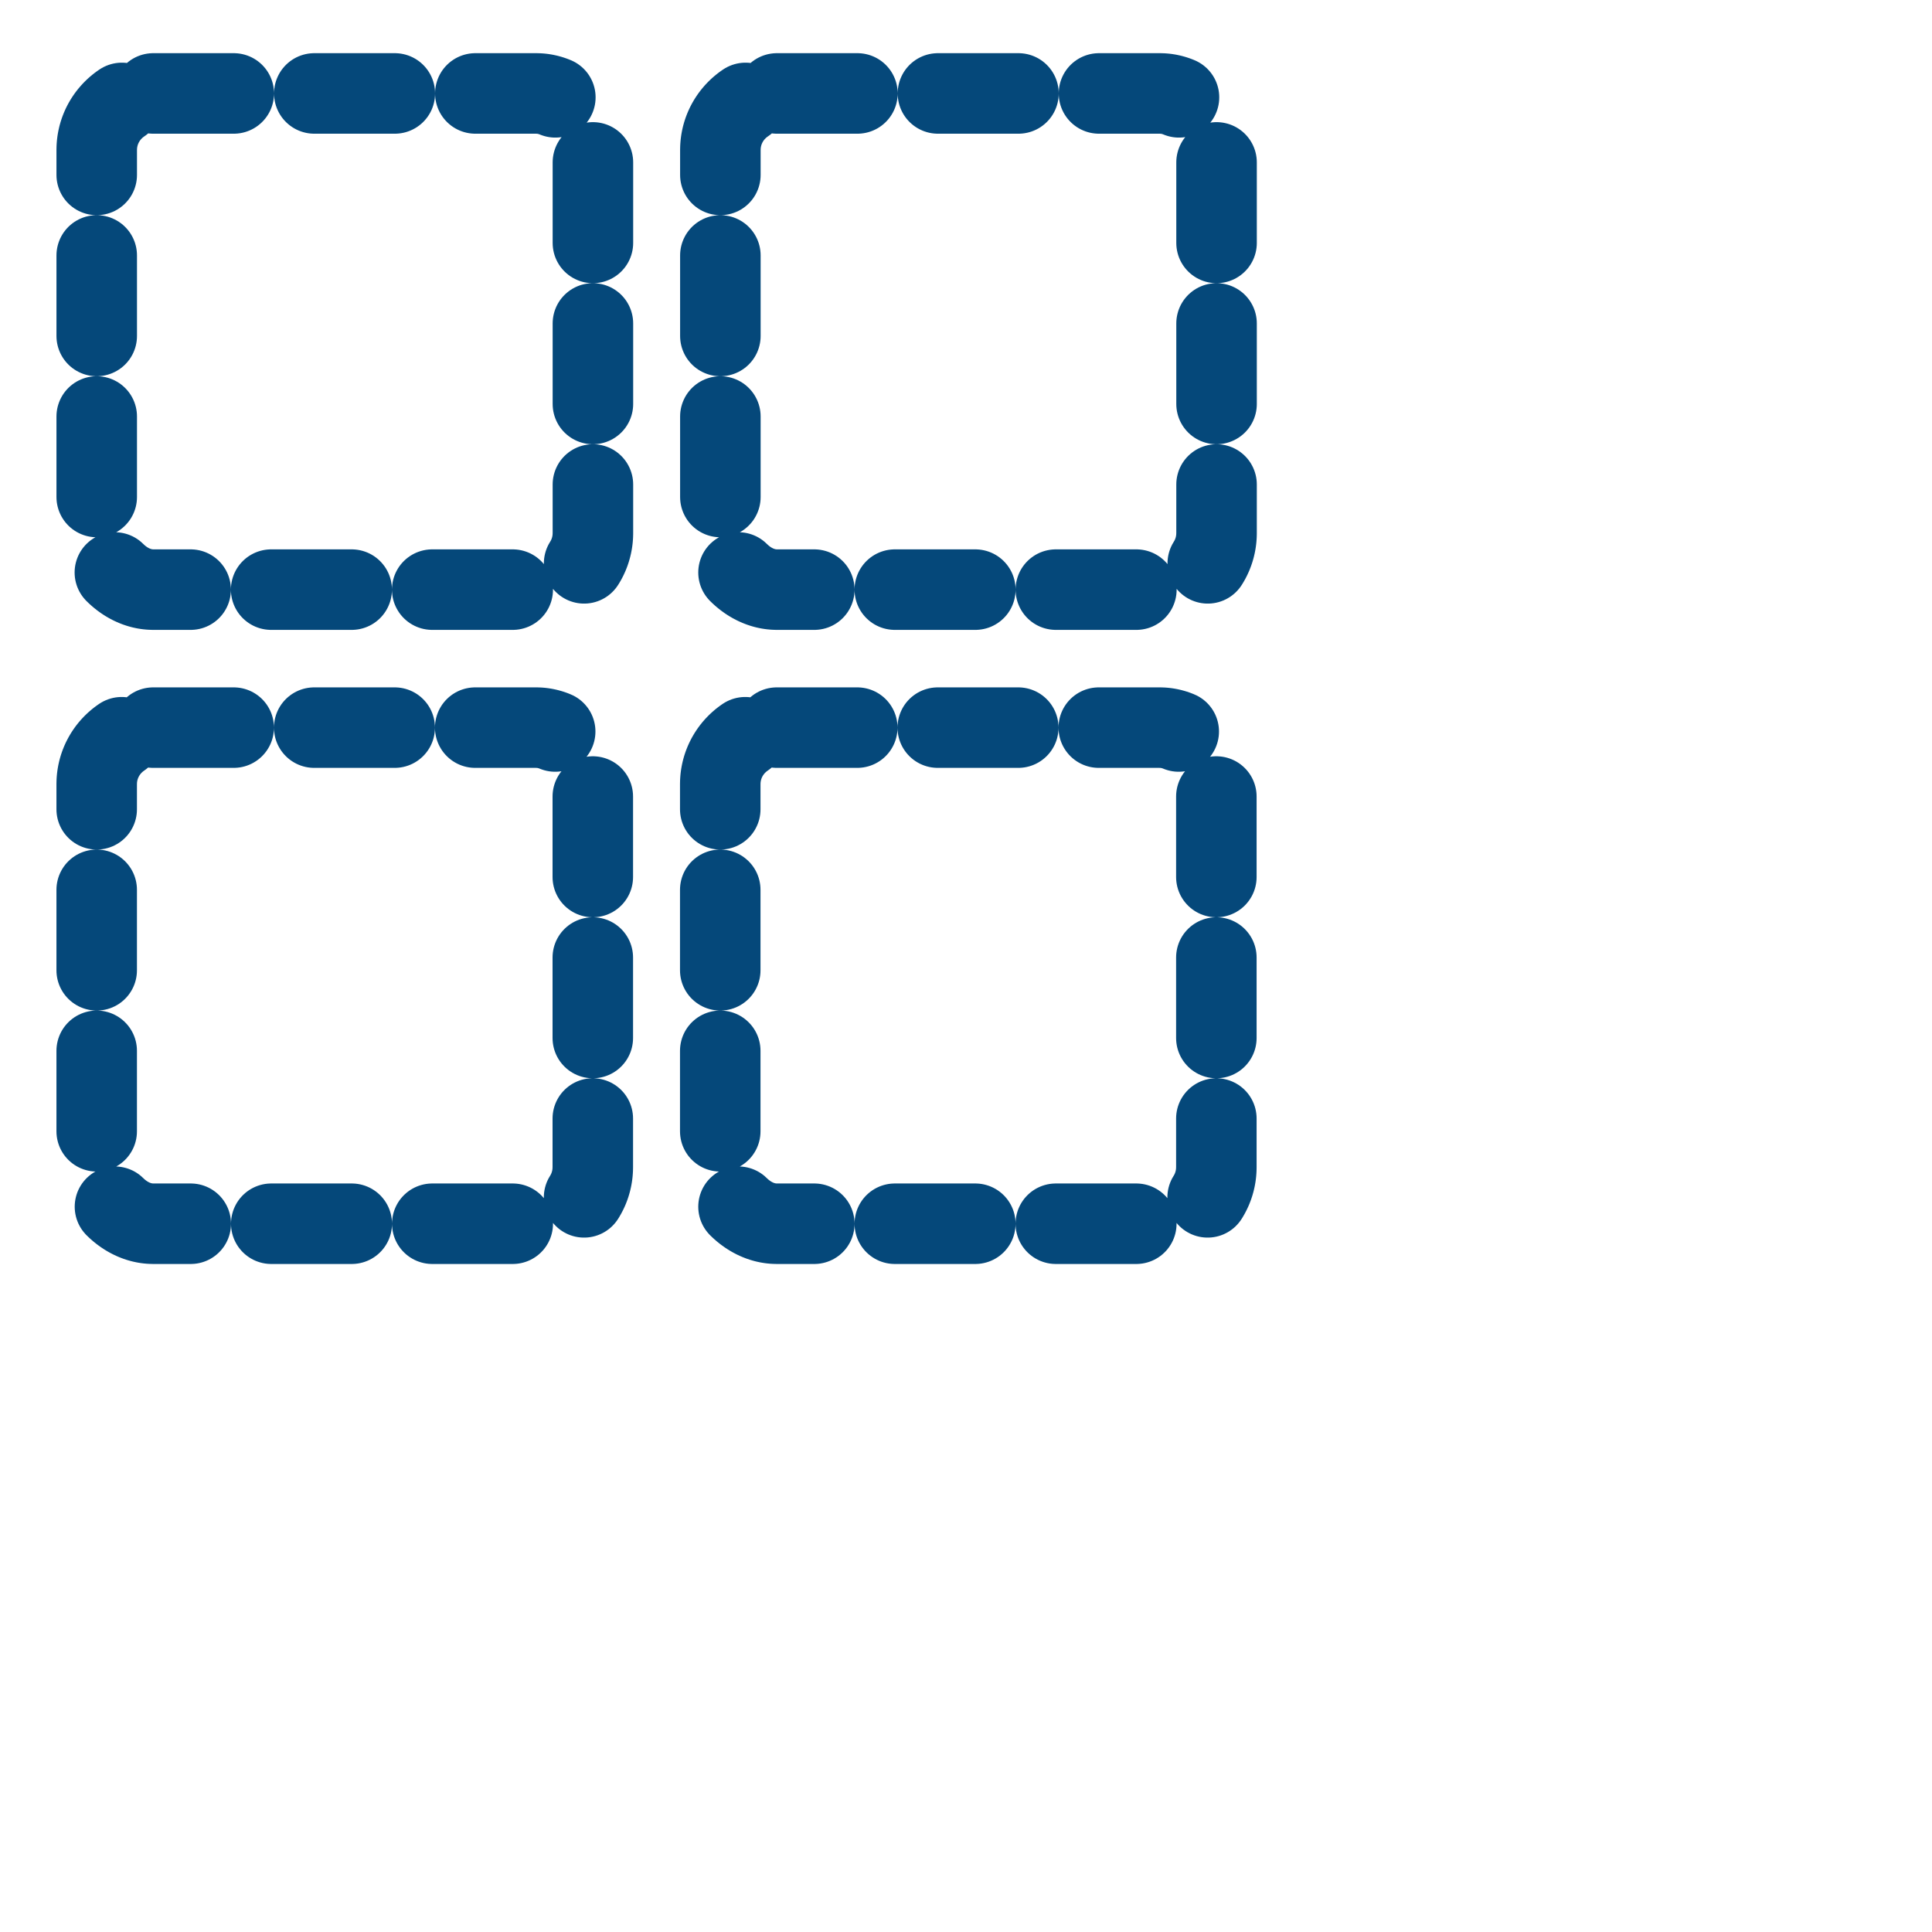
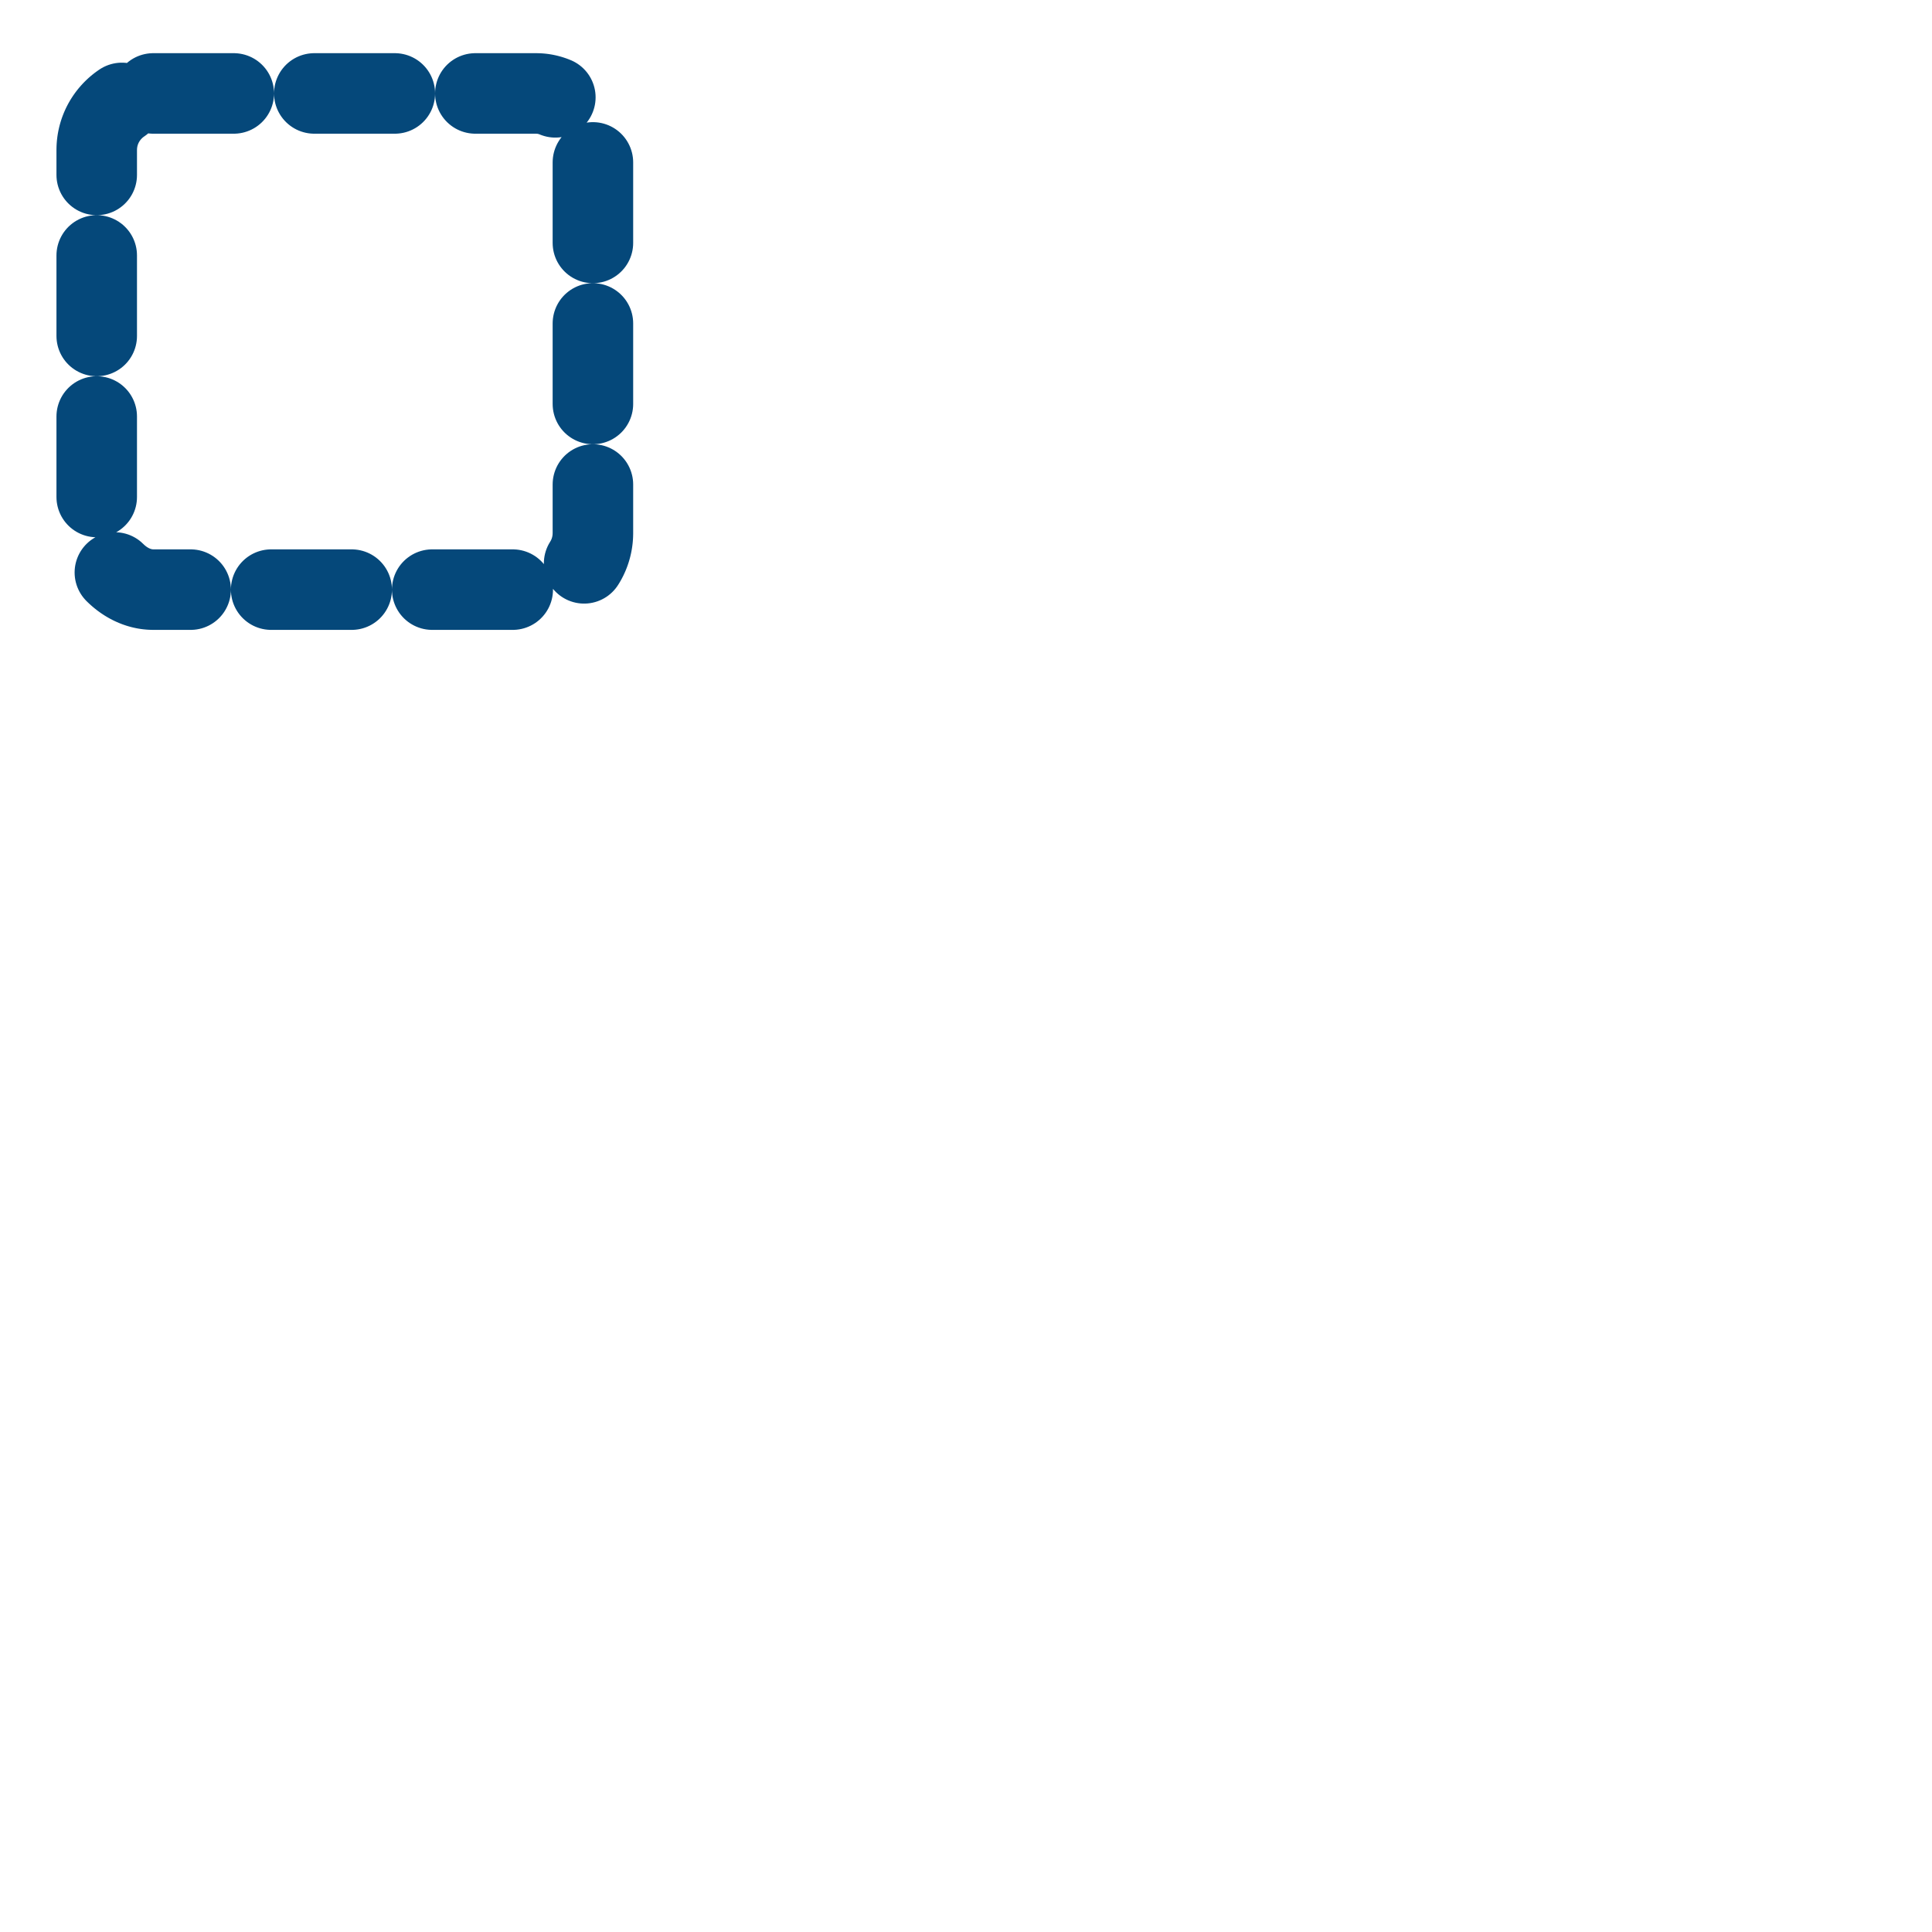
<svg xmlns="http://www.w3.org/2000/svg" width="60" height="60">
  <g>
    <title>Layer 1</title>
    <rect height="16.915" id="rect832" rx="1.927" transform="matrix(0.911 0 0 0.911 0.545 0.208)" width="16.915" x="2.699" y="2.957" stroke-dashoffset="0" stroke-linecap="round" stroke-linejoin="round" stroke-dasharray="2.745,2.745" stroke-width="2.745" stroke="#05487a" fill-rule="evenodd" fill="none" />
-     <rect height="16.915" id="rect833" rx="1.927" transform="matrix(0.911 0 0 0.911 0.545 0.208)" width="16.915" x="23.959" y="2.957" stroke-dashoffset="0" stroke-linecap="round" stroke-linejoin="round" stroke-dasharray="2.745,2.745" stroke-width="2.745" stroke="#05487a" fill-rule="evenodd" fill="none" />
-     <rect height="15.407" id="rect835" rx="1.755" width="15.407" x="3.003" y="22.597" stroke-dashoffset="0" stroke-linecap="round" stroke-linejoin="round" stroke-dasharray="2.5,2.5" stroke-width="2.5" stroke="#05487a" fill-rule="evenodd" fill="none" />
-     <rect height="15.407" id="rect836" rx="1.755" width="15.407" x="22.368" y="22.597" stroke-dashoffset="0" stroke-linecap="round" stroke-linejoin="round" stroke-dasharray="2.5,2.5" stroke-width="2.5" stroke="#05487a" fill-rule="evenodd" fill="none" />
  </g>
</svg>